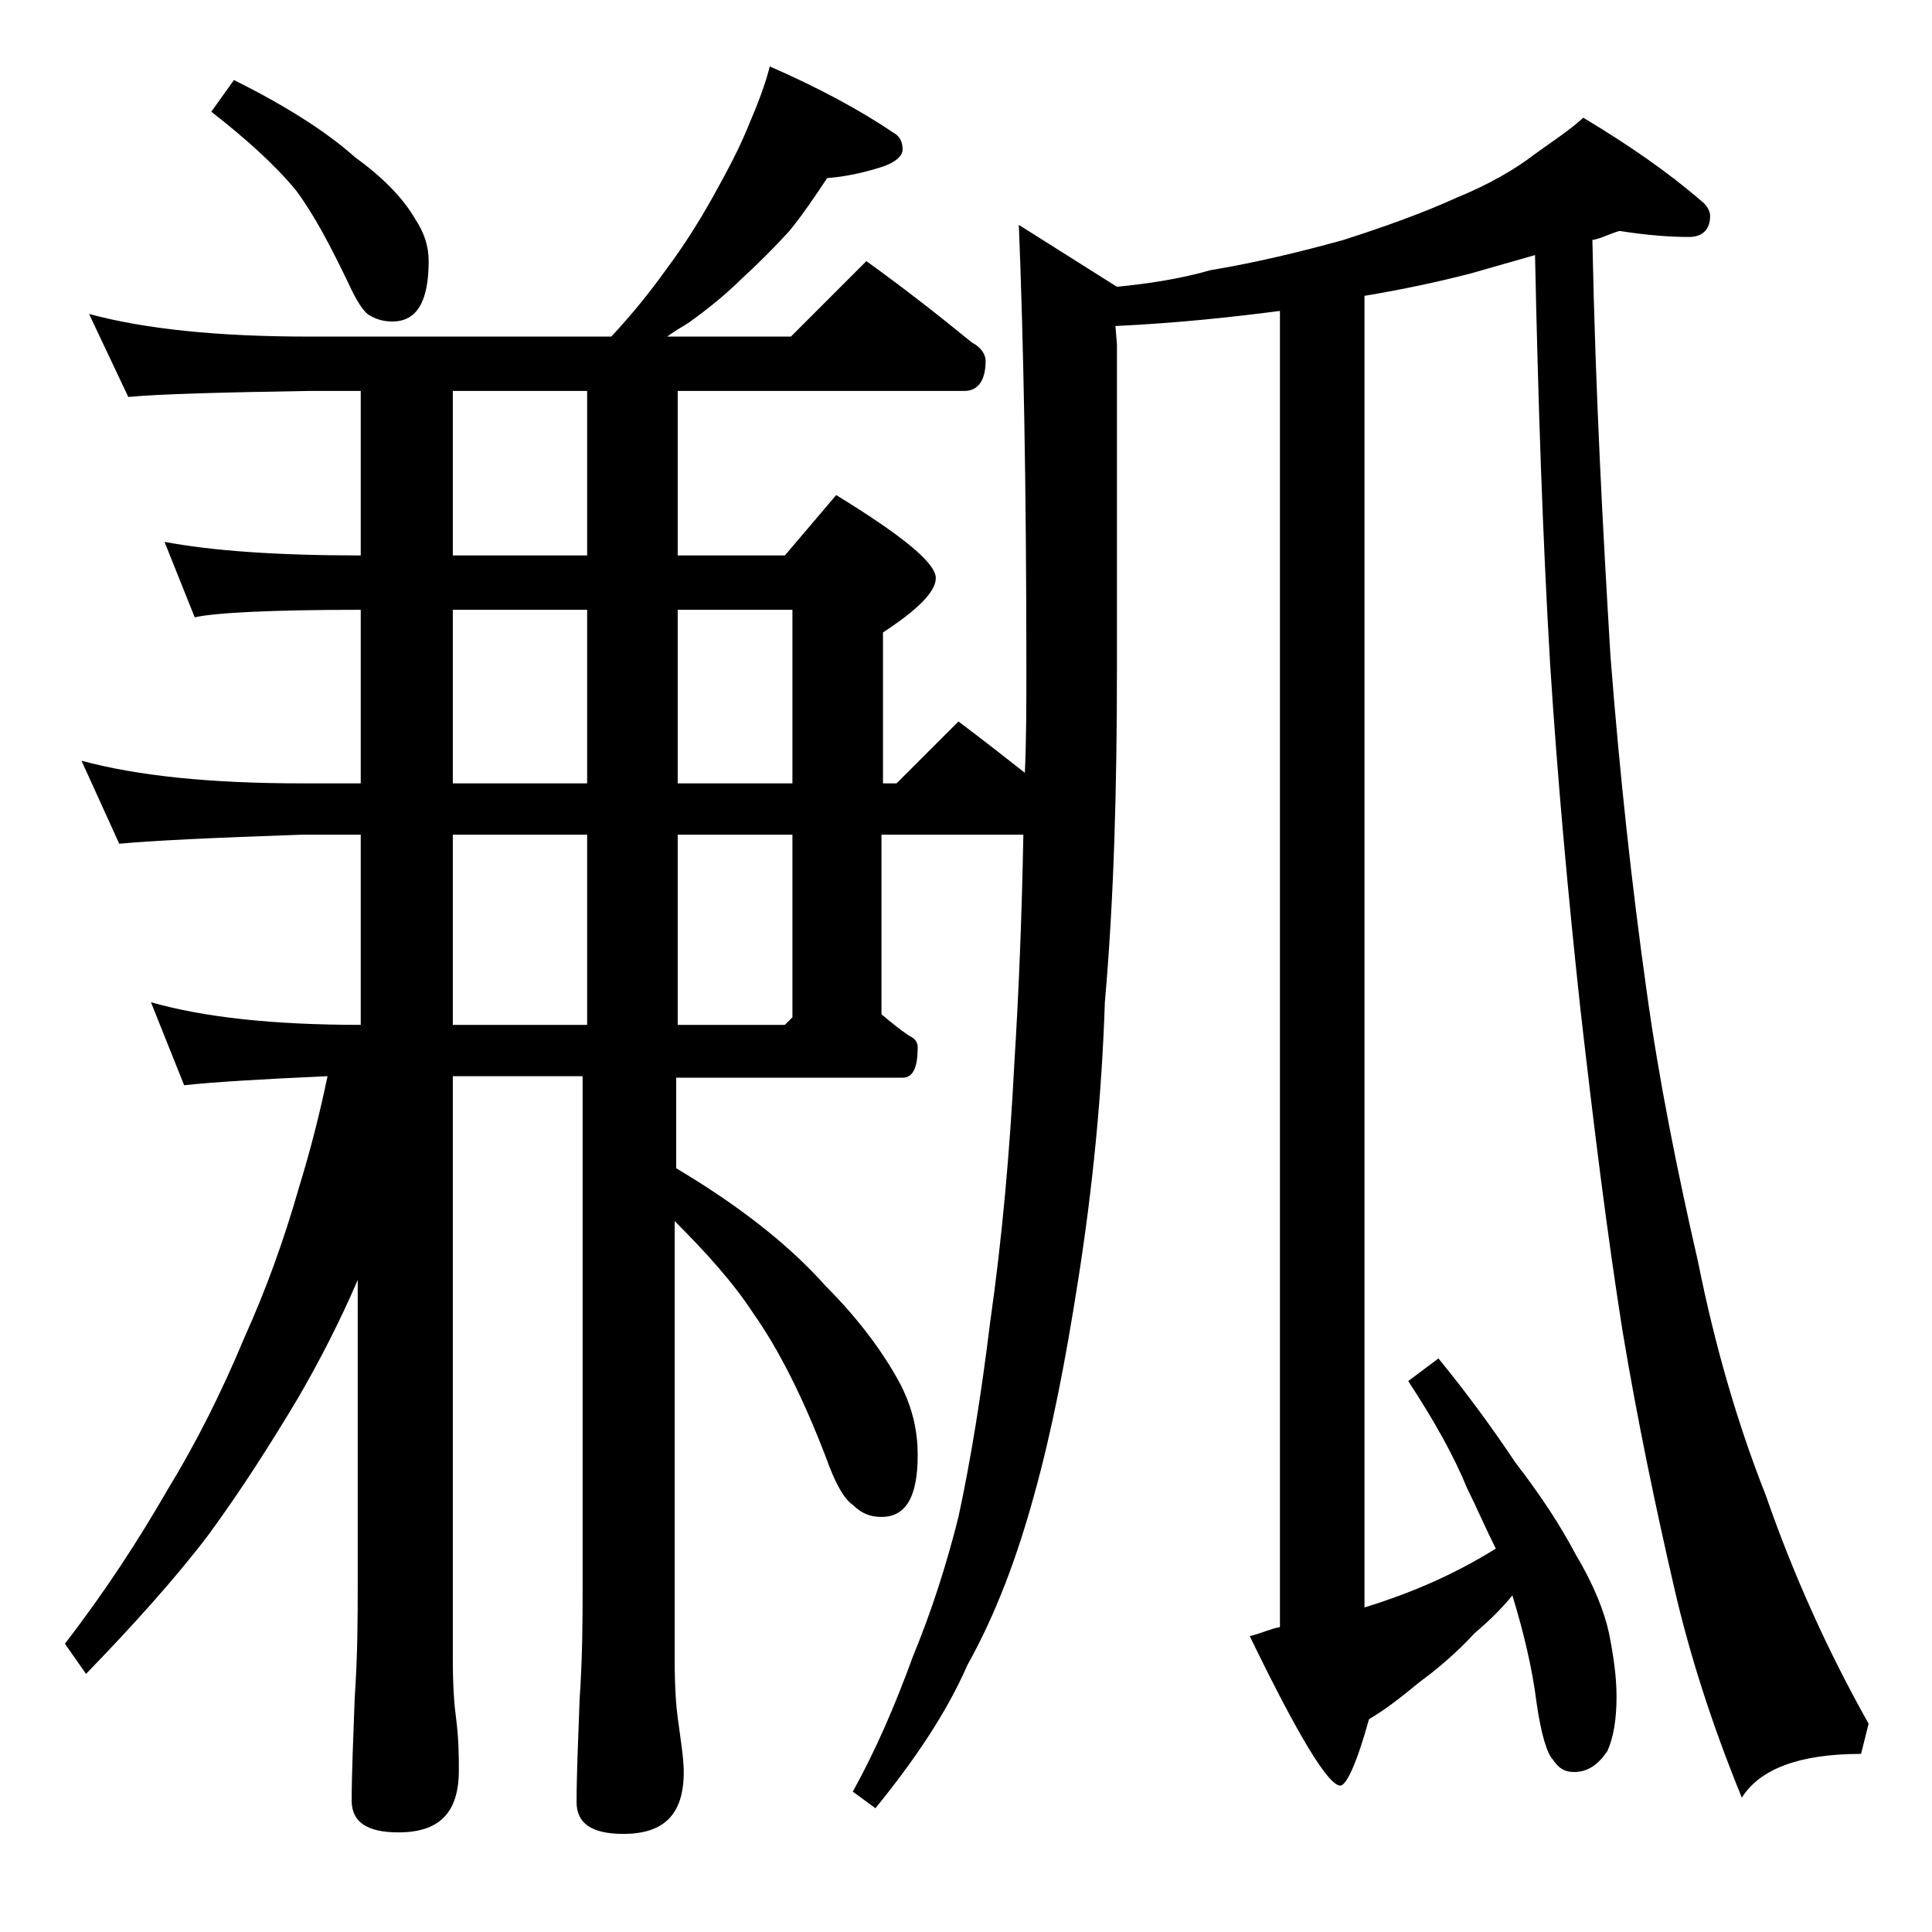
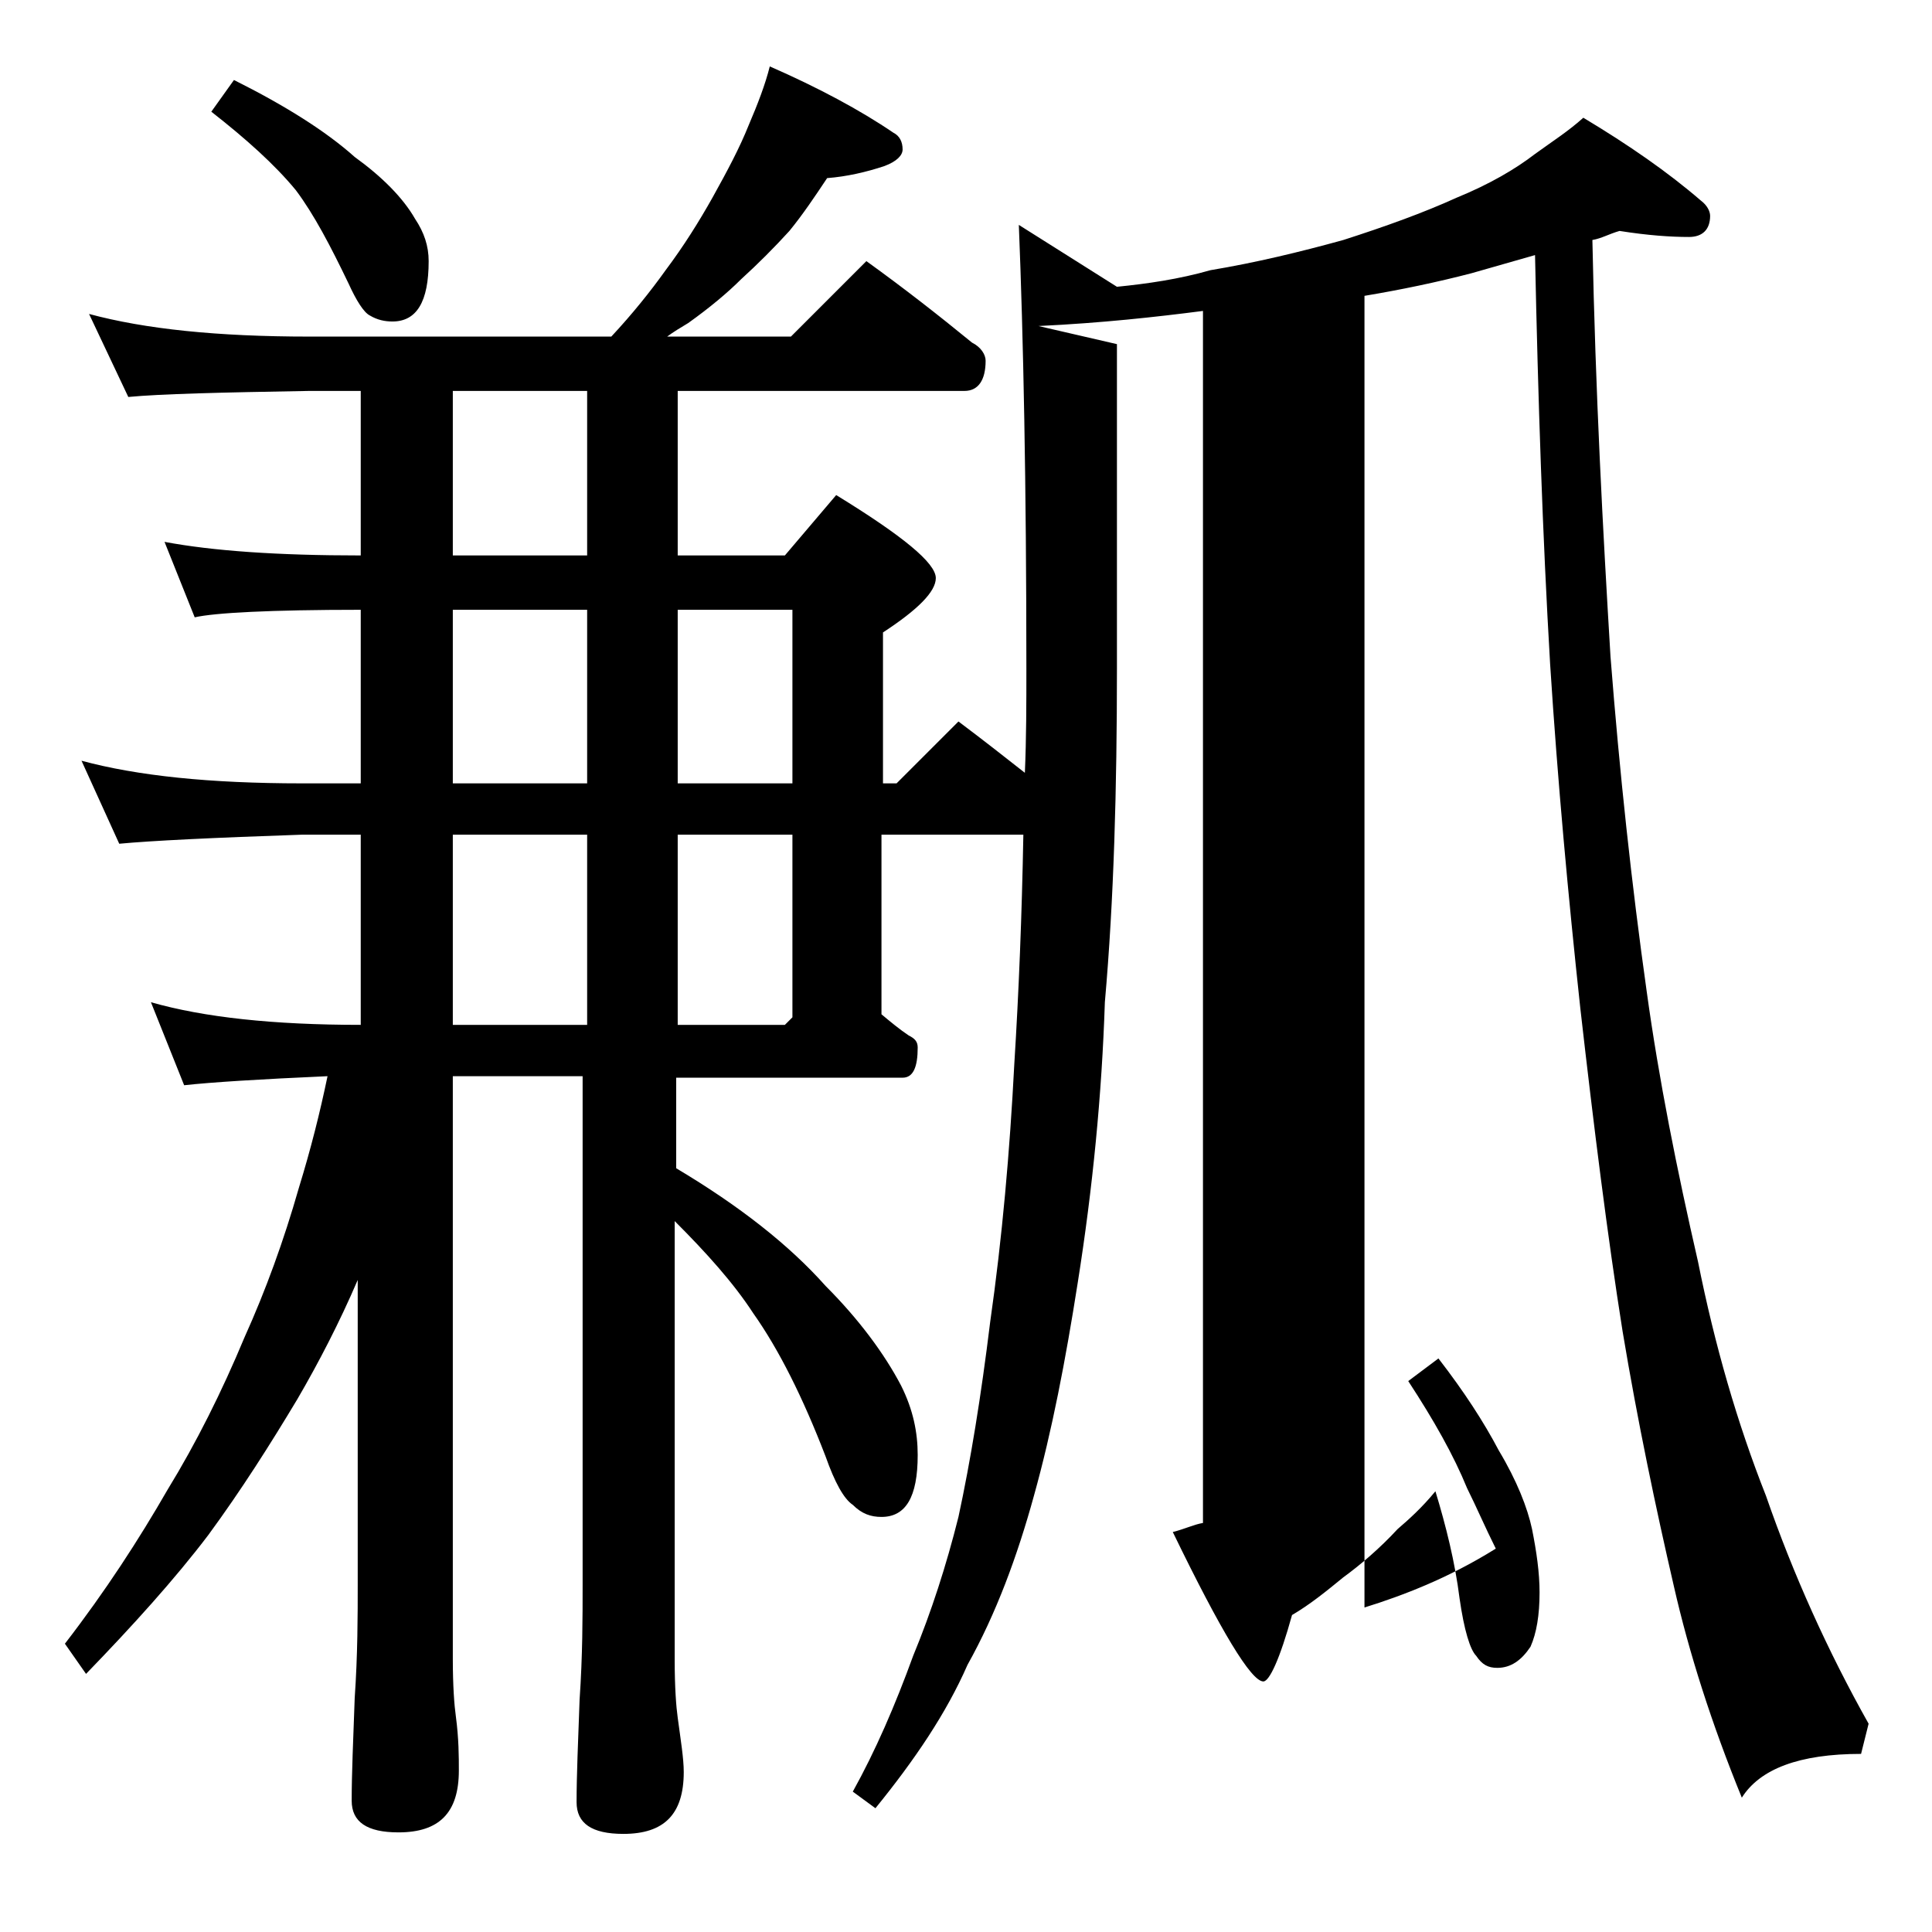
<svg xmlns="http://www.w3.org/2000/svg" version="1.1" id="Layer_1" x="0px" y="0px" viewBox="0 0 128 128" enable-background="new 0 0 128 128" xml:space="preserve">
-   <path d="M51,4.4c3.2,1.4,6,2.9,8.2,4.4c0.4,0.2,0.6,0.6,0.6,1.1c0,0.4-0.4,0.8-1.2,1.1c-1.2,0.4-2.5,0.7-3.8,0.8  c-0.8,1.2-1.6,2.4-2.5,3.5c-1,1.1-2.1,2.2-3.2,3.2c-0.9,0.9-2.1,1.9-3.5,2.9c-0.5,0.3-1,0.6-1.4,0.9h8.2l5-5c2.5,1.8,4.8,3.6,7,5.4  c0.6,0.3,0.9,0.8,0.9,1.2c0,1.3-0.5,2-1.4,2H44.9v10.9H52l3.4-4c4.4,2.7,6.6,4.5,6.6,5.5c0,0.9-1.2,2.1-3.5,3.6v10h0.9l4.1-4.1  c1.6,1.2,3,2.3,4.4,3.4c0.1-2.3,0.1-4.6,0.1-6.9c0-12.2-0.2-22-0.5-29.4L74,19c2-0.2,4.1-0.5,6.2-1.1c3-0.5,5.9-1.2,8.8-2  c2.8-0.9,5.3-1.8,7.5-2.8c2.2-0.9,3.9-1.9,5.2-2.9c1.1-0.8,2.2-1.5,3.2-2.4c3,1.8,5.6,3.6,7.8,5.5c0.4,0.3,0.6,0.7,0.6,1  c0,0.9-0.5,1.4-1.4,1.4c-1.2,0-2.7-0.1-4.6-0.4c-0.7,0.2-1.2,0.5-1.8,0.6c0.2,10.1,0.7,19.3,1.2,27.6c0.6,7.7,1.4,15.1,2.4,22.2  c0.8,5.8,2,11.8,3.4,17.9c1.1,5.5,2.6,10.7,4.5,15.5c1.8,5.2,4.1,10.3,6.8,15.1l-0.5,2c-4.1,0-6.7,1-7.9,2.9c-2-4.9-3.5-9.6-4.5-14  c-1.2-5.2-2.4-10.9-3.4-16.9c-1-6.3-1.9-13.5-2.8-21.4c-0.8-7.4-1.5-15-2-22.8c-0.5-8.5-0.8-17.5-1-27.1c-1.4,0.4-2.8,0.8-4.2,1.2  c-2.3,0.6-4.7,1.1-7.1,1.5v86.9c1.3-0.4,2.7-0.9,4.1-1.5c1.4-0.6,3-1.4,4.6-2.4c-0.7-1.4-1.3-2.8-1.9-4c-0.9-2.2-2.2-4.5-3.9-7.1  l2-1.5c1.8,2.2,3.5,4.5,5.1,6.9c1.7,2.2,3,4.2,4,6.1c1.2,2,1.9,3.8,2.2,5.2c0.3,1.5,0.5,2.9,0.5,4.2c0,1.5-0.2,2.7-0.6,3.6  c-0.6,0.9-1.3,1.4-2.2,1.4c-0.6,0-1-0.2-1.4-0.8c-0.4-0.4-0.8-1.7-1.1-3.8c-0.3-2.4-0.9-4.8-1.6-7.1c-0.9,1.1-1.8,1.9-2.5,2.5  c-1.2,1.3-2.5,2.4-3.6,3.2c-1.1,0.9-2.2,1.8-3.4,2.5c-0.8,2.9-1.5,4.4-1.9,4.4c-0.8,0-2.8-3.3-6-9.9c0.8-0.2,1.4-0.5,2-0.6V20.6  c-3.1,0.4-6.7,0.8-10.9,1L74,22.8v21.5c0,7.9-0.2,15.3-0.8,22.1C73,72.5,72.4,78.7,71.4,85c-0.8,5.1-1.7,9.8-2.9,14.1  c-1.1,4-2.5,7.8-4.4,11.2c-1.4,3.2-3.5,6.3-6.1,9.5l-1.5-1.1c1.5-2.7,2.8-5.7,4-9c1.2-2.9,2.2-6,3-9.2c0.8-3.7,1.5-8,2.1-12.9  c0.8-5.6,1.3-11.3,1.6-17.1c0.3-4.8,0.5-9.8,0.6-15.2h-9.4v11.9c0.6,0.5,1.2,1,1.8,1.4c0.4,0.2,0.6,0.4,0.6,0.8c0,1.3-0.3,2-1,2h-15  v6c4.2,2.5,7.5,5.1,9.9,7.8c2.2,2.2,3.9,4.5,5,6.6c0.8,1.6,1.1,3.1,1.1,4.6c0,2.8-0.8,4.1-2.4,4.1c-0.7,0-1.3-0.2-1.9-0.8  c-0.6-0.4-1.2-1.5-1.8-3.2c-1.5-3.9-3.1-7.1-4.8-9.5c-1.3-2-3.1-4-5.2-6.1v29.1c0,1.8,0.1,3.1,0.2,3.8c0.2,1.5,0.4,2.7,0.4,3.6  c0,2.8-1.3,4.1-4,4.1c-2.1,0-3.1-0.7-3.1-2.1c0-1.8,0.1-4,0.2-6.8c0.2-2.9,0.2-5.5,0.2-7.6V71.3H30v38.6c0,1.8,0.1,3.1,0.2,3.8  c0.2,1.5,0.2,2.7,0.2,3.6c0,2.8-1.3,4.1-4,4.1c-2.1,0-3.1-0.7-3.1-2.1c0-1.8,0.1-4,0.2-6.8c0.2-2.9,0.2-5.5,0.2-7.6V84.8  c-1.2,2.8-2.6,5.5-4,7.9c-1.8,3-3.7,6-5.9,9c-2.2,2.9-5,6-8.1,9.2l-1.4-2c2.7-3.5,4.9-6.9,6.8-10.2c1.9-3.1,3.6-6.5,5.1-10.1  c1.4-3.1,2.6-6.4,3.6-9.9c0.8-2.6,1.4-5,1.9-7.4c-4.5,0.2-7.7,0.4-9.5,0.6L10,66.4c3.5,1,8.1,1.5,13.9,1.5V55.3H20  c-5.9,0.2-10,0.4-12.1,0.6l-2.5-5.5c3.7,1,8.5,1.5,14.6,1.5h3.9V40.4c-6,0-9.7,0.2-11,0.5l-2-5c3.2,0.6,7.5,0.9,13,0.9V25.9h-3.4  c-5.9,0.1-9.9,0.2-12,0.4l-2.6-5.5c3.7,1,8.5,1.5,14.6,1.5h20c1.4-1.5,2.6-3,3.6-4.4c1.2-1.6,2.2-3.2,3.1-4.8c1-1.8,1.8-3.3,2.4-4.8  C50.2,6.9,50.7,5.6,51,4.4z M15.5,5.3c3.4,1.7,6.1,3.4,8,5.1c1.8,1.3,3.2,2.7,4,4.1c0.6,0.9,0.9,1.8,0.9,2.8c0,2.7-0.8,4-2.4,4  c-0.5,0-1-0.1-1.5-0.4c-0.4-0.2-0.9-1-1.4-2.1c-1.2-2.5-2.3-4.6-3.5-6.2c-1.4-1.7-3.3-3.4-5.6-5.2L15.5,5.3z M38.9,36.8V25.9H30  v10.9H38.9z M30,40.4v11.5h8.9V40.4H30z M30,55.3v12.6h8.9V55.3H30z M44.9,40.4v11.5h7.6V40.4H44.9z M44.9,55.3v12.6H52l0.5-0.5  V55.3H44.9z" />
+   <path d="M51,4.4c3.2,1.4,6,2.9,8.2,4.4c0.4,0.2,0.6,0.6,0.6,1.1c0,0.4-0.4,0.8-1.2,1.1c-1.2,0.4-2.5,0.7-3.8,0.8  c-0.8,1.2-1.6,2.4-2.5,3.5c-1,1.1-2.1,2.2-3.2,3.2c-0.9,0.9-2.1,1.9-3.5,2.9c-0.5,0.3-1,0.6-1.4,0.9h8.2l5-5c2.5,1.8,4.8,3.6,7,5.4  c0.6,0.3,0.9,0.8,0.9,1.2c0,1.3-0.5,2-1.4,2H44.9v10.9H52l3.4-4c4.4,2.7,6.6,4.5,6.6,5.5c0,0.9-1.2,2.1-3.5,3.6v10h0.9l4.1-4.1  c1.6,1.2,3,2.3,4.4,3.4c0.1-2.3,0.1-4.6,0.1-6.9c0-12.2-0.2-22-0.5-29.4L74,19c2-0.2,4.1-0.5,6.2-1.1c3-0.5,5.9-1.2,8.8-2  c2.8-0.9,5.3-1.8,7.5-2.8c2.2-0.9,3.9-1.9,5.2-2.9c1.1-0.8,2.2-1.5,3.2-2.4c3,1.8,5.6,3.6,7.8,5.5c0.4,0.3,0.6,0.7,0.6,1  c0,0.9-0.5,1.4-1.4,1.4c-1.2,0-2.7-0.1-4.6-0.4c-0.7,0.2-1.2,0.5-1.8,0.6c0.2,10.1,0.7,19.3,1.2,27.6c0.6,7.7,1.4,15.1,2.4,22.2  c0.8,5.8,2,11.8,3.4,17.9c1.1,5.5,2.6,10.7,4.5,15.5c1.8,5.2,4.1,10.3,6.8,15.1l-0.5,2c-4.1,0-6.7,1-7.9,2.9c-2-4.9-3.5-9.6-4.5-14  c-1.2-5.2-2.4-10.9-3.4-16.9c-1-6.3-1.9-13.5-2.8-21.4c-0.8-7.4-1.5-15-2-22.8c-0.5-8.5-0.8-17.5-1-27.1c-1.4,0.4-2.8,0.8-4.2,1.2  c-2.3,0.6-4.7,1.1-7.1,1.5v86.9c1.3-0.4,2.7-0.9,4.1-1.5c1.4-0.6,3-1.4,4.6-2.4c-0.7-1.4-1.3-2.8-1.9-4c-0.9-2.2-2.2-4.5-3.9-7.1  l2-1.5c1.7,2.2,3,4.2,4,6.1c1.2,2,1.9,3.8,2.2,5.2c0.3,1.5,0.5,2.9,0.5,4.2c0,1.5-0.2,2.7-0.6,3.6  c-0.6,0.9-1.3,1.4-2.2,1.4c-0.6,0-1-0.2-1.4-0.8c-0.4-0.4-0.8-1.7-1.1-3.8c-0.3-2.4-0.9-4.8-1.6-7.1c-0.9,1.1-1.8,1.9-2.5,2.5  c-1.2,1.3-2.5,2.4-3.6,3.2c-1.1,0.9-2.2,1.8-3.4,2.5c-0.8,2.9-1.5,4.4-1.9,4.4c-0.8,0-2.8-3.3-6-9.9c0.8-0.2,1.4-0.5,2-0.6V20.6  c-3.1,0.4-6.7,0.8-10.9,1L74,22.8v21.5c0,7.9-0.2,15.3-0.8,22.1C73,72.5,72.4,78.7,71.4,85c-0.8,5.1-1.7,9.8-2.9,14.1  c-1.1,4-2.5,7.8-4.4,11.2c-1.4,3.2-3.5,6.3-6.1,9.5l-1.5-1.1c1.5-2.7,2.8-5.7,4-9c1.2-2.9,2.2-6,3-9.2c0.8-3.7,1.5-8,2.1-12.9  c0.8-5.6,1.3-11.3,1.6-17.1c0.3-4.8,0.5-9.8,0.6-15.2h-9.4v11.9c0.6,0.5,1.2,1,1.8,1.4c0.4,0.2,0.6,0.4,0.6,0.8c0,1.3-0.3,2-1,2h-15  v6c4.2,2.5,7.5,5.1,9.9,7.8c2.2,2.2,3.9,4.5,5,6.6c0.8,1.6,1.1,3.1,1.1,4.6c0,2.8-0.8,4.1-2.4,4.1c-0.7,0-1.3-0.2-1.9-0.8  c-0.6-0.4-1.2-1.5-1.8-3.2c-1.5-3.9-3.1-7.1-4.8-9.5c-1.3-2-3.1-4-5.2-6.1v29.1c0,1.8,0.1,3.1,0.2,3.8c0.2,1.5,0.4,2.7,0.4,3.6  c0,2.8-1.3,4.1-4,4.1c-2.1,0-3.1-0.7-3.1-2.1c0-1.8,0.1-4,0.2-6.8c0.2-2.9,0.2-5.5,0.2-7.6V71.3H30v38.6c0,1.8,0.1,3.1,0.2,3.8  c0.2,1.5,0.2,2.7,0.2,3.6c0,2.8-1.3,4.1-4,4.1c-2.1,0-3.1-0.7-3.1-2.1c0-1.8,0.1-4,0.2-6.8c0.2-2.9,0.2-5.5,0.2-7.6V84.8  c-1.2,2.8-2.6,5.5-4,7.9c-1.8,3-3.7,6-5.9,9c-2.2,2.9-5,6-8.1,9.2l-1.4-2c2.7-3.5,4.9-6.9,6.8-10.2c1.9-3.1,3.6-6.5,5.1-10.1  c1.4-3.1,2.6-6.4,3.6-9.9c0.8-2.6,1.4-5,1.9-7.4c-4.5,0.2-7.7,0.4-9.5,0.6L10,66.4c3.5,1,8.1,1.5,13.9,1.5V55.3H20  c-5.9,0.2-10,0.4-12.1,0.6l-2.5-5.5c3.7,1,8.5,1.5,14.6,1.5h3.9V40.4c-6,0-9.7,0.2-11,0.5l-2-5c3.2,0.6,7.5,0.9,13,0.9V25.9h-3.4  c-5.9,0.1-9.9,0.2-12,0.4l-2.6-5.5c3.7,1,8.5,1.5,14.6,1.5h20c1.4-1.5,2.6-3,3.6-4.4c1.2-1.6,2.2-3.2,3.1-4.8c1-1.8,1.8-3.3,2.4-4.8  C50.2,6.9,50.7,5.6,51,4.4z M15.5,5.3c3.4,1.7,6.1,3.4,8,5.1c1.8,1.3,3.2,2.7,4,4.1c0.6,0.9,0.9,1.8,0.9,2.8c0,2.7-0.8,4-2.4,4  c-0.5,0-1-0.1-1.5-0.4c-0.4-0.2-0.9-1-1.4-2.1c-1.2-2.5-2.3-4.6-3.5-6.2c-1.4-1.7-3.3-3.4-5.6-5.2L15.5,5.3z M38.9,36.8V25.9H30  v10.9H38.9z M30,40.4v11.5h8.9V40.4H30z M30,55.3v12.6h8.9V55.3H30z M44.9,40.4v11.5h7.6V40.4H44.9z M44.9,55.3v12.6H52l0.5-0.5  V55.3H44.9z" />
</svg>